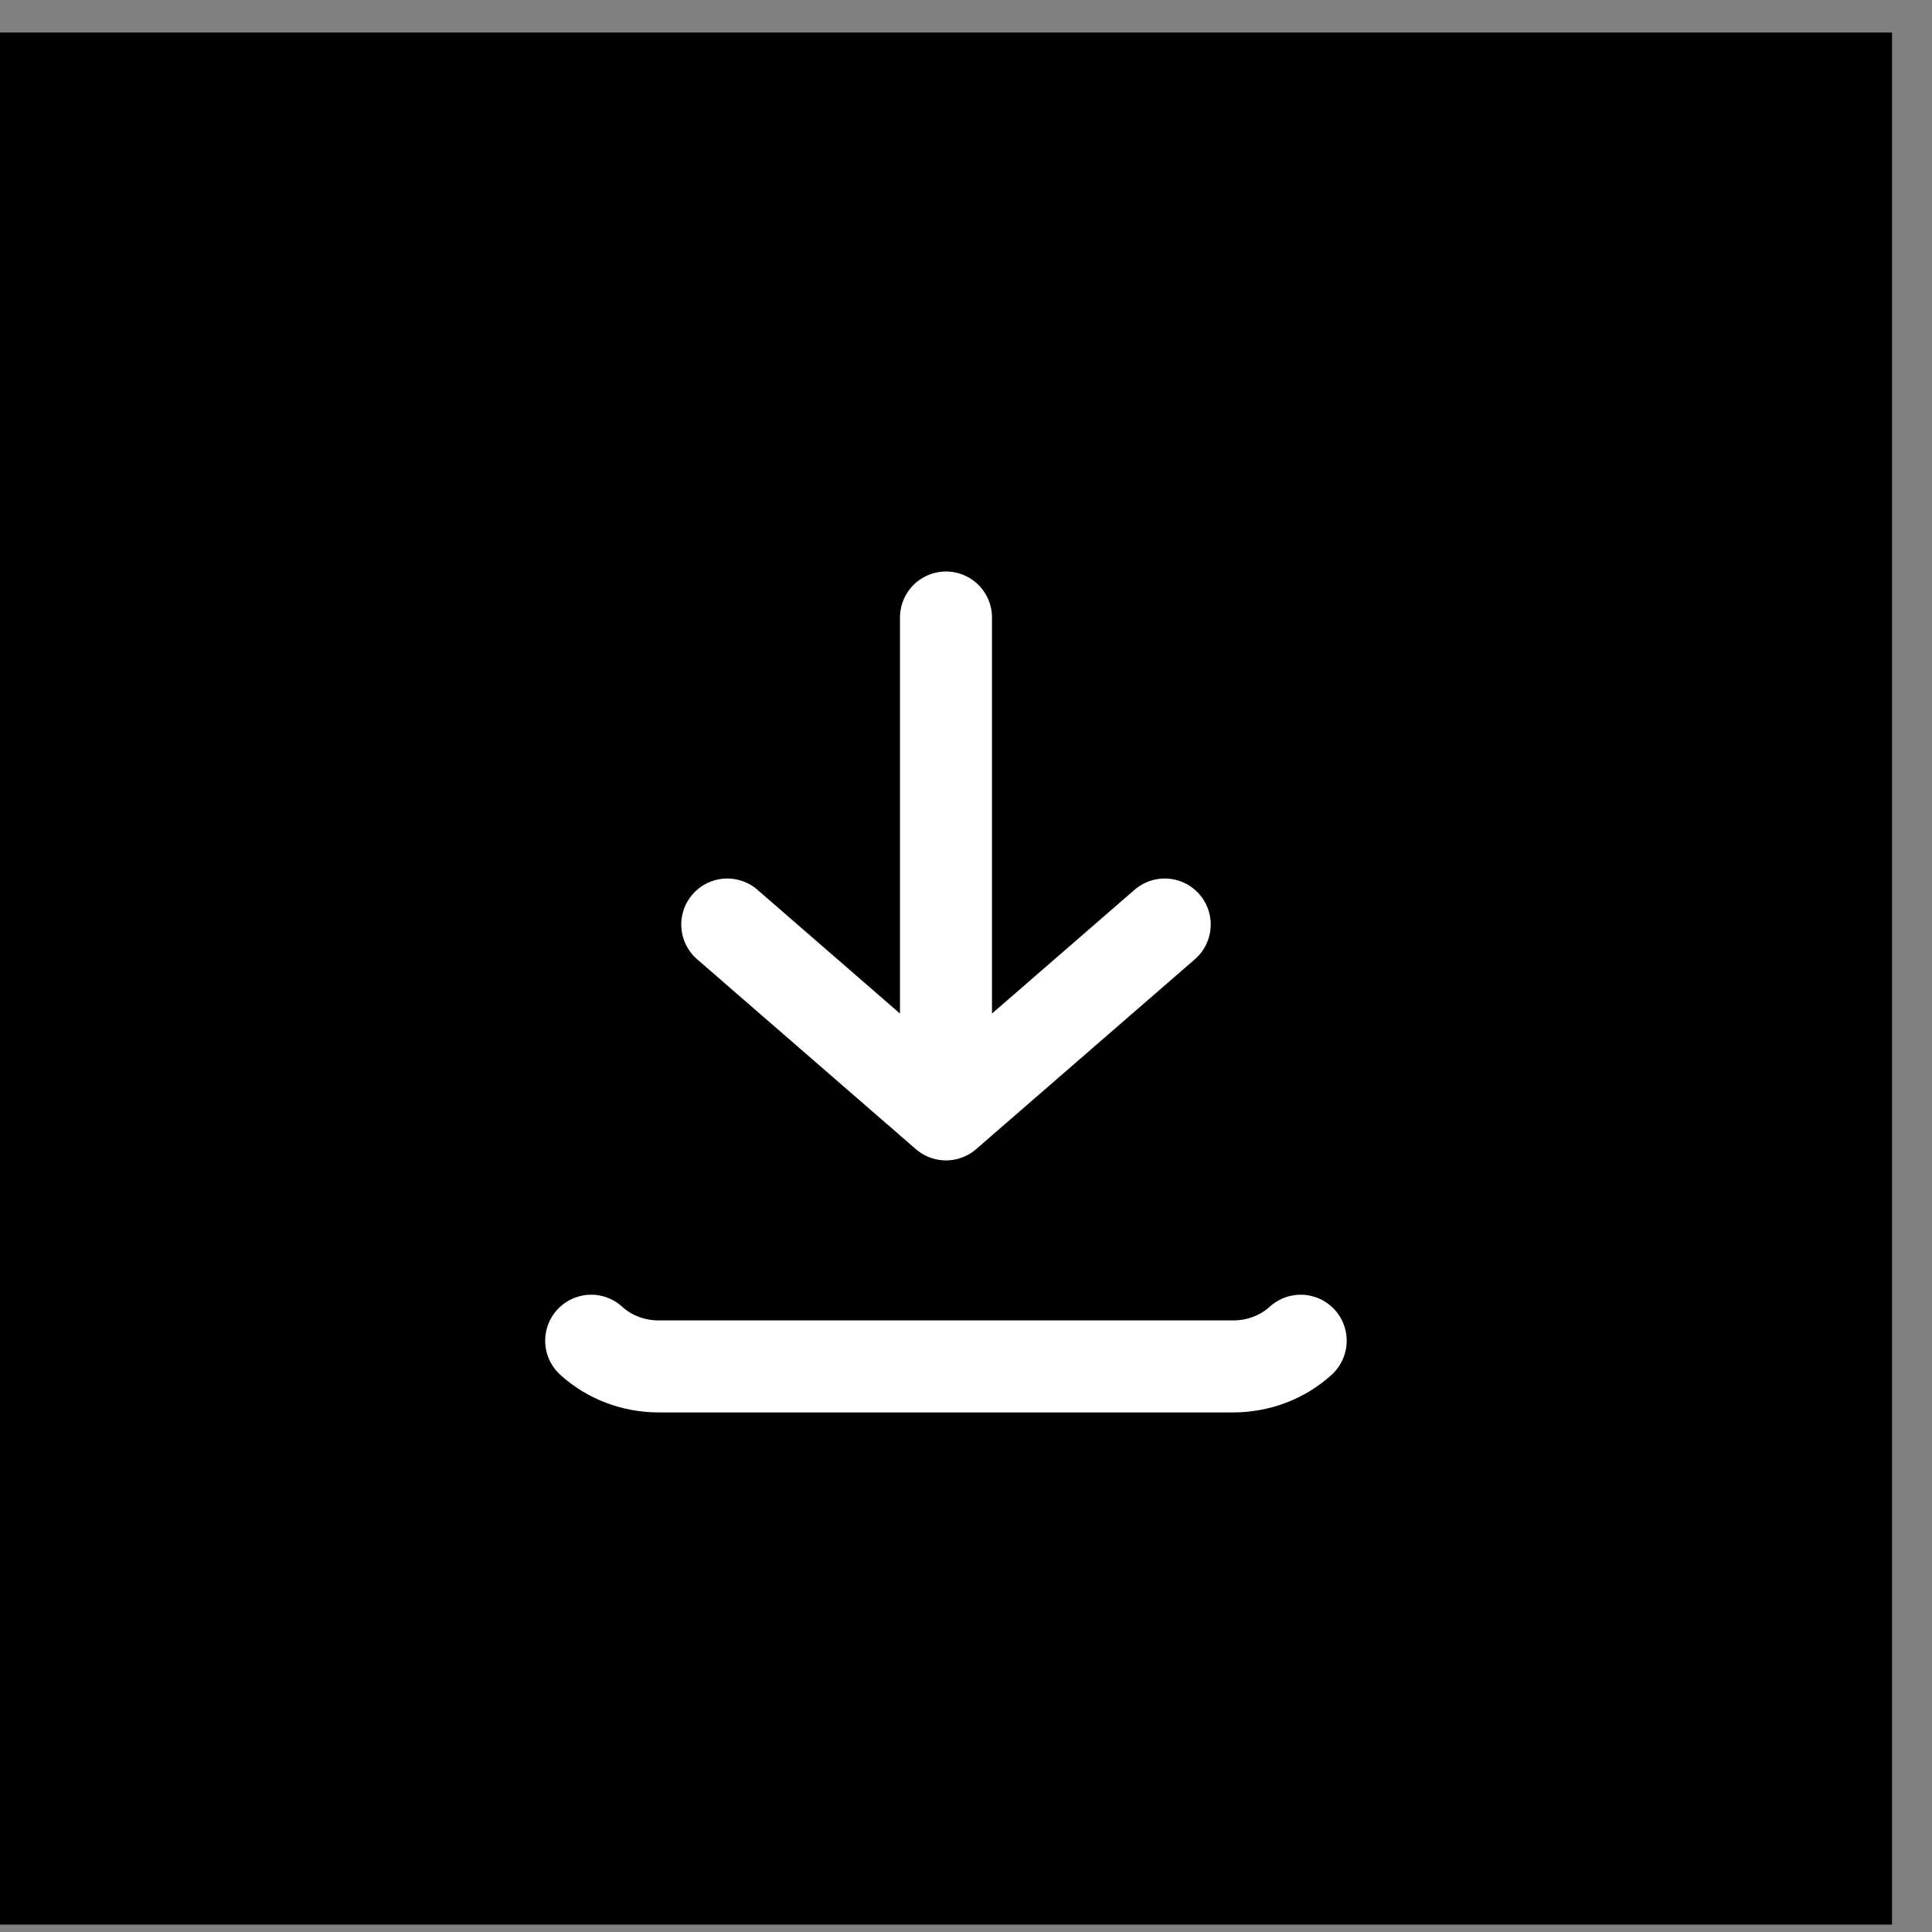
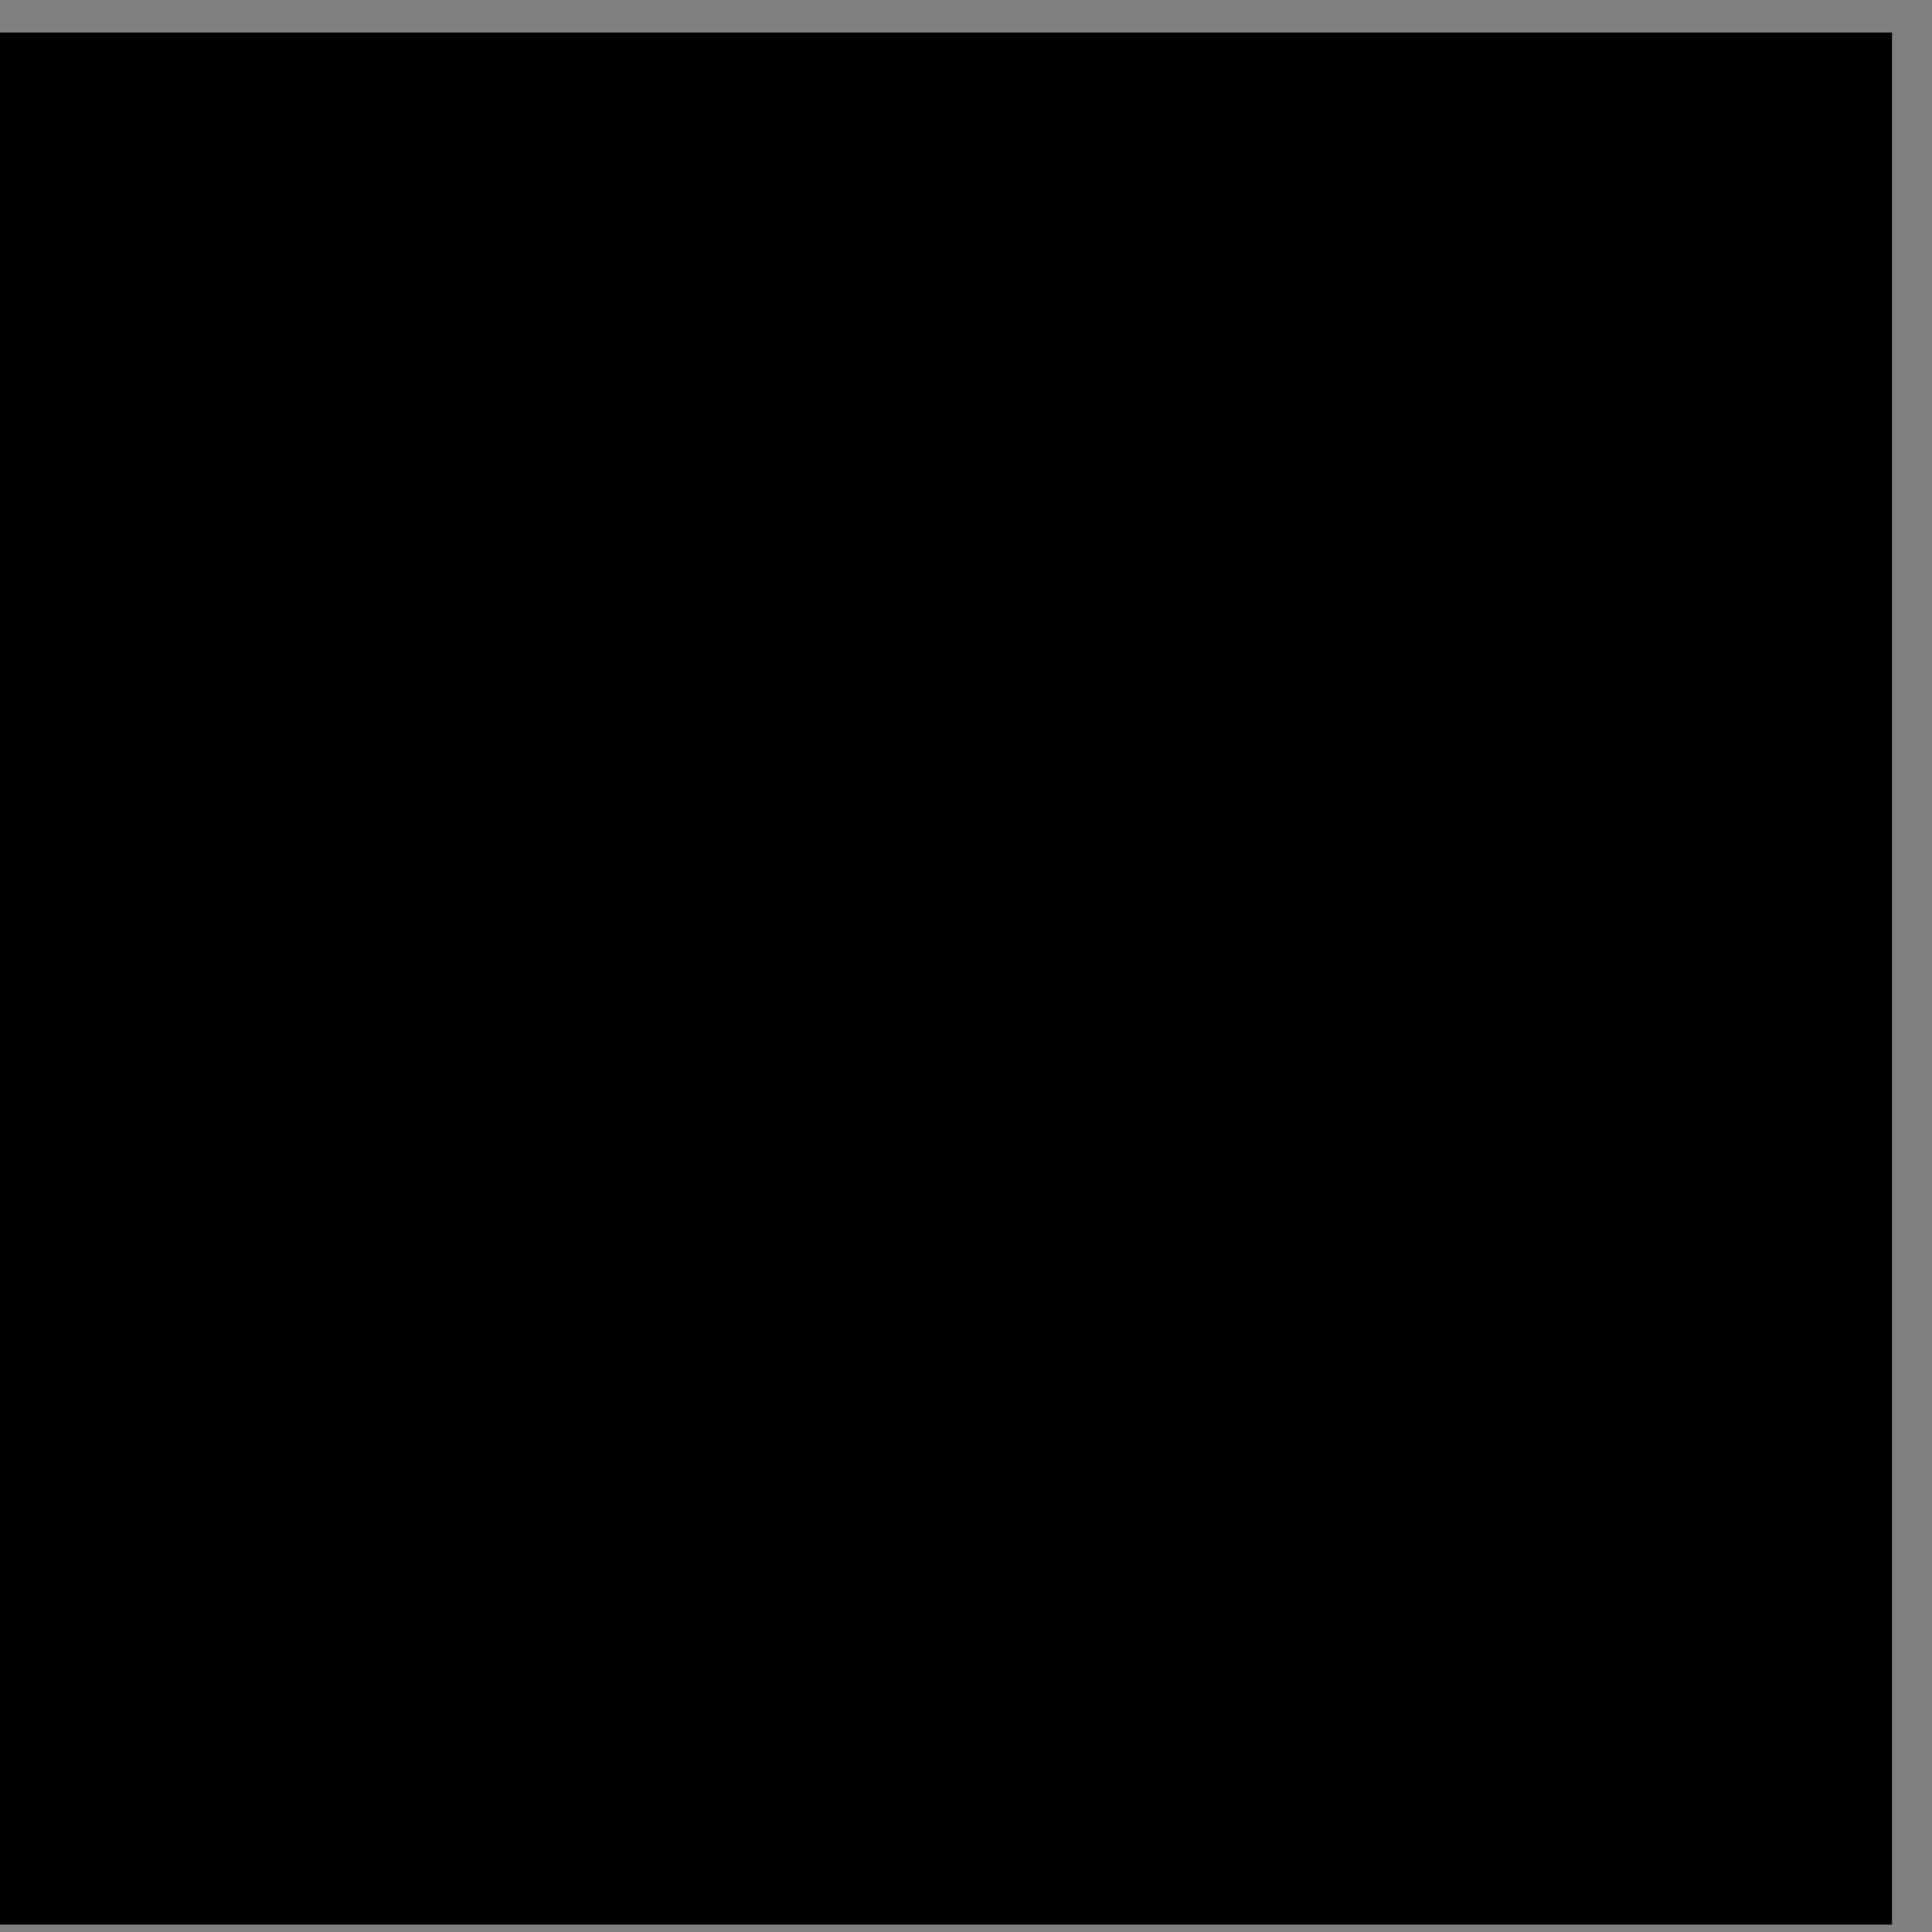
<svg xmlns="http://www.w3.org/2000/svg" width="42" height="42" viewBox="0 0 42 42" fill="none">
  <rect x="0" y="0" width="42" height="42" fill="#808080" stroke="none" />
  <rect width="41.131" height="41.131" transform="translate(0 0.708)" fill="black" />
-   <path d="M12.852 29.146C13.242 29.504 13.771 29.705 14.323 29.705H26.805C27.357 29.705 27.886 29.504 28.276 29.146M20.565 13.424V24.226M20.565 24.226L25.32 20.098M20.565 24.226L15.81 20.098" stroke="white" stroke-width="2" stroke-linecap="round" stroke-linejoin="round" />
</svg>